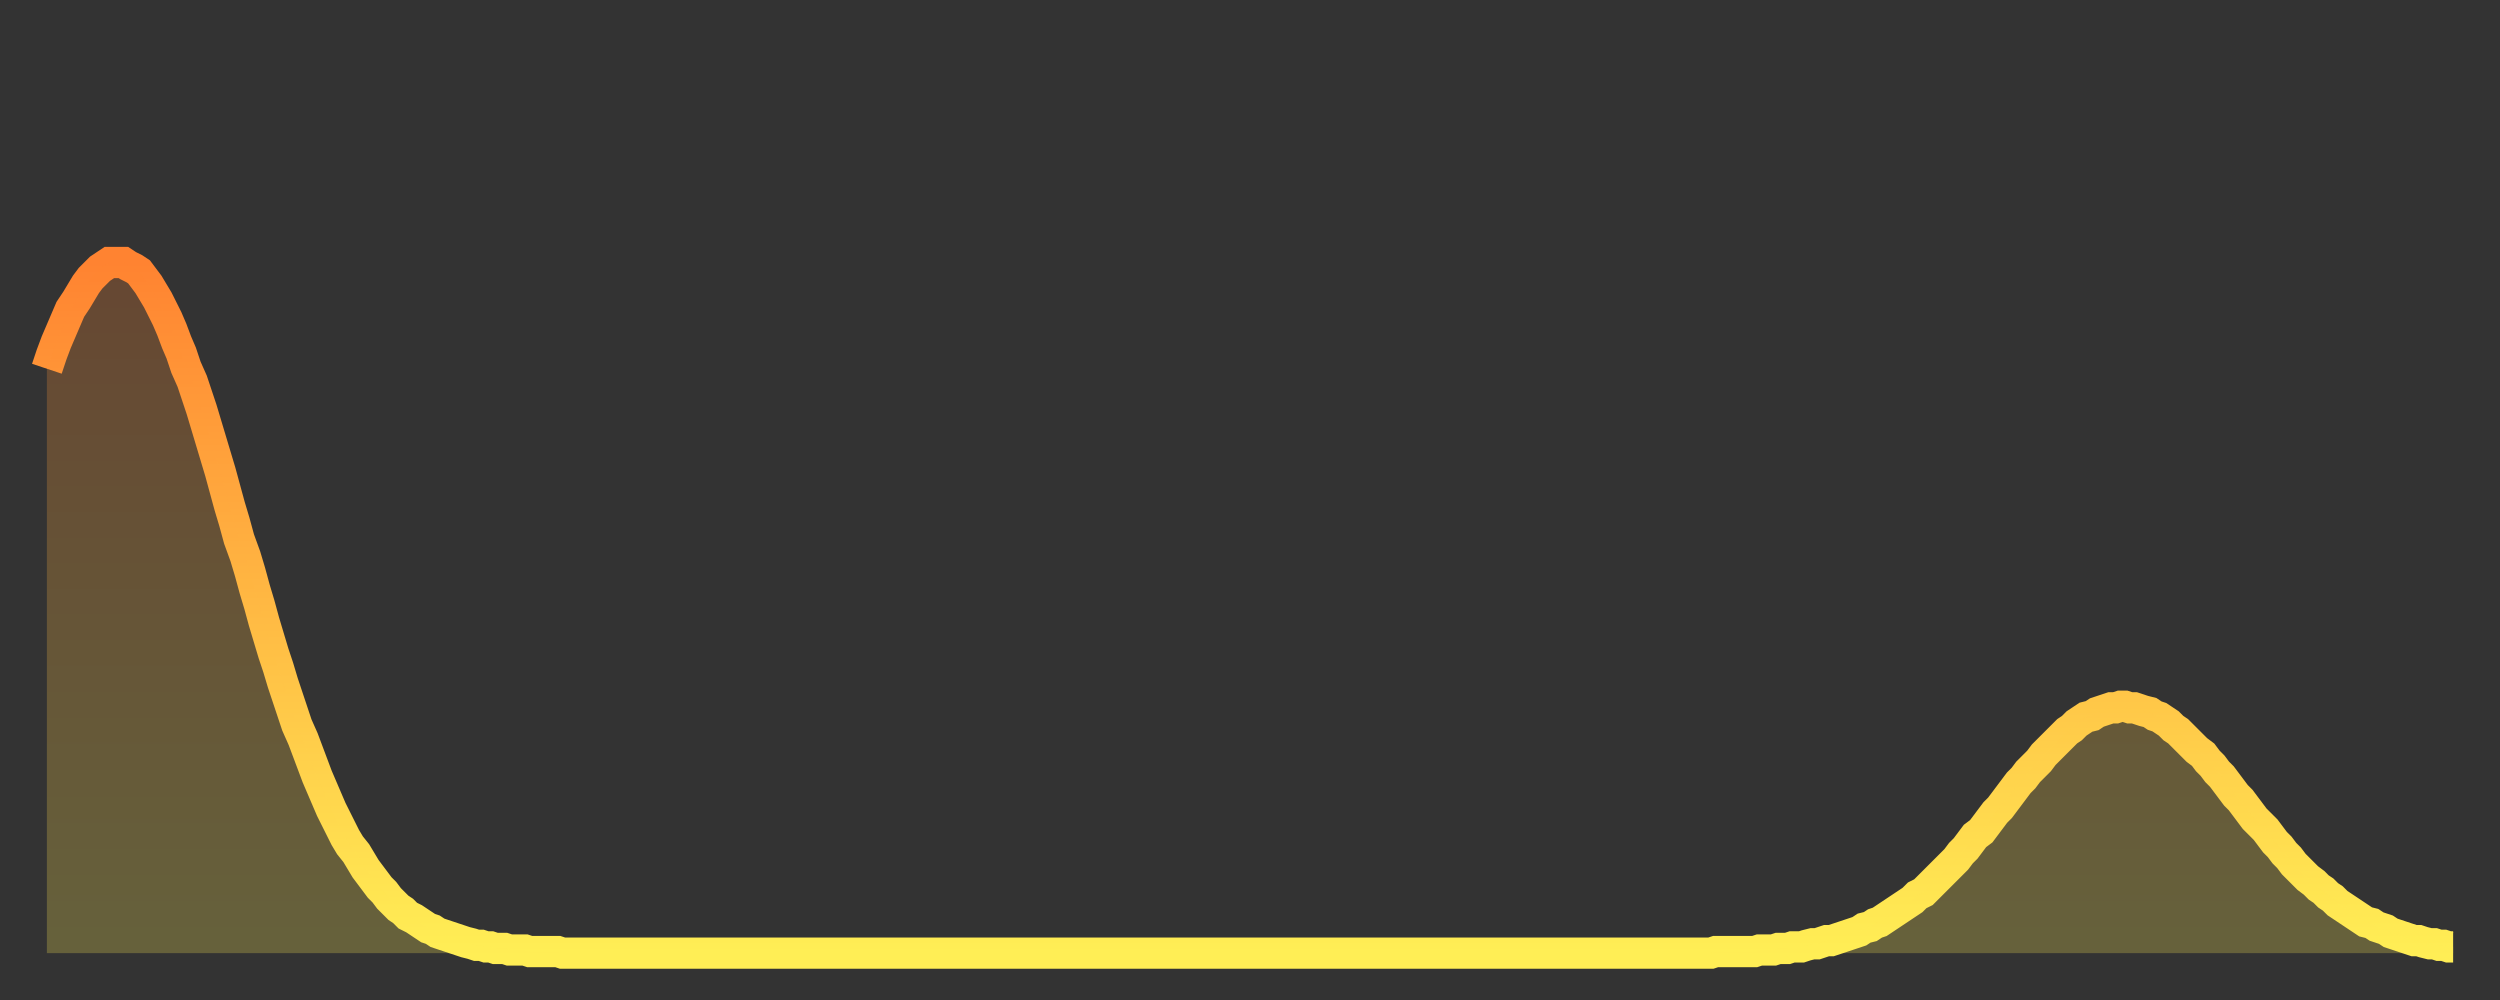
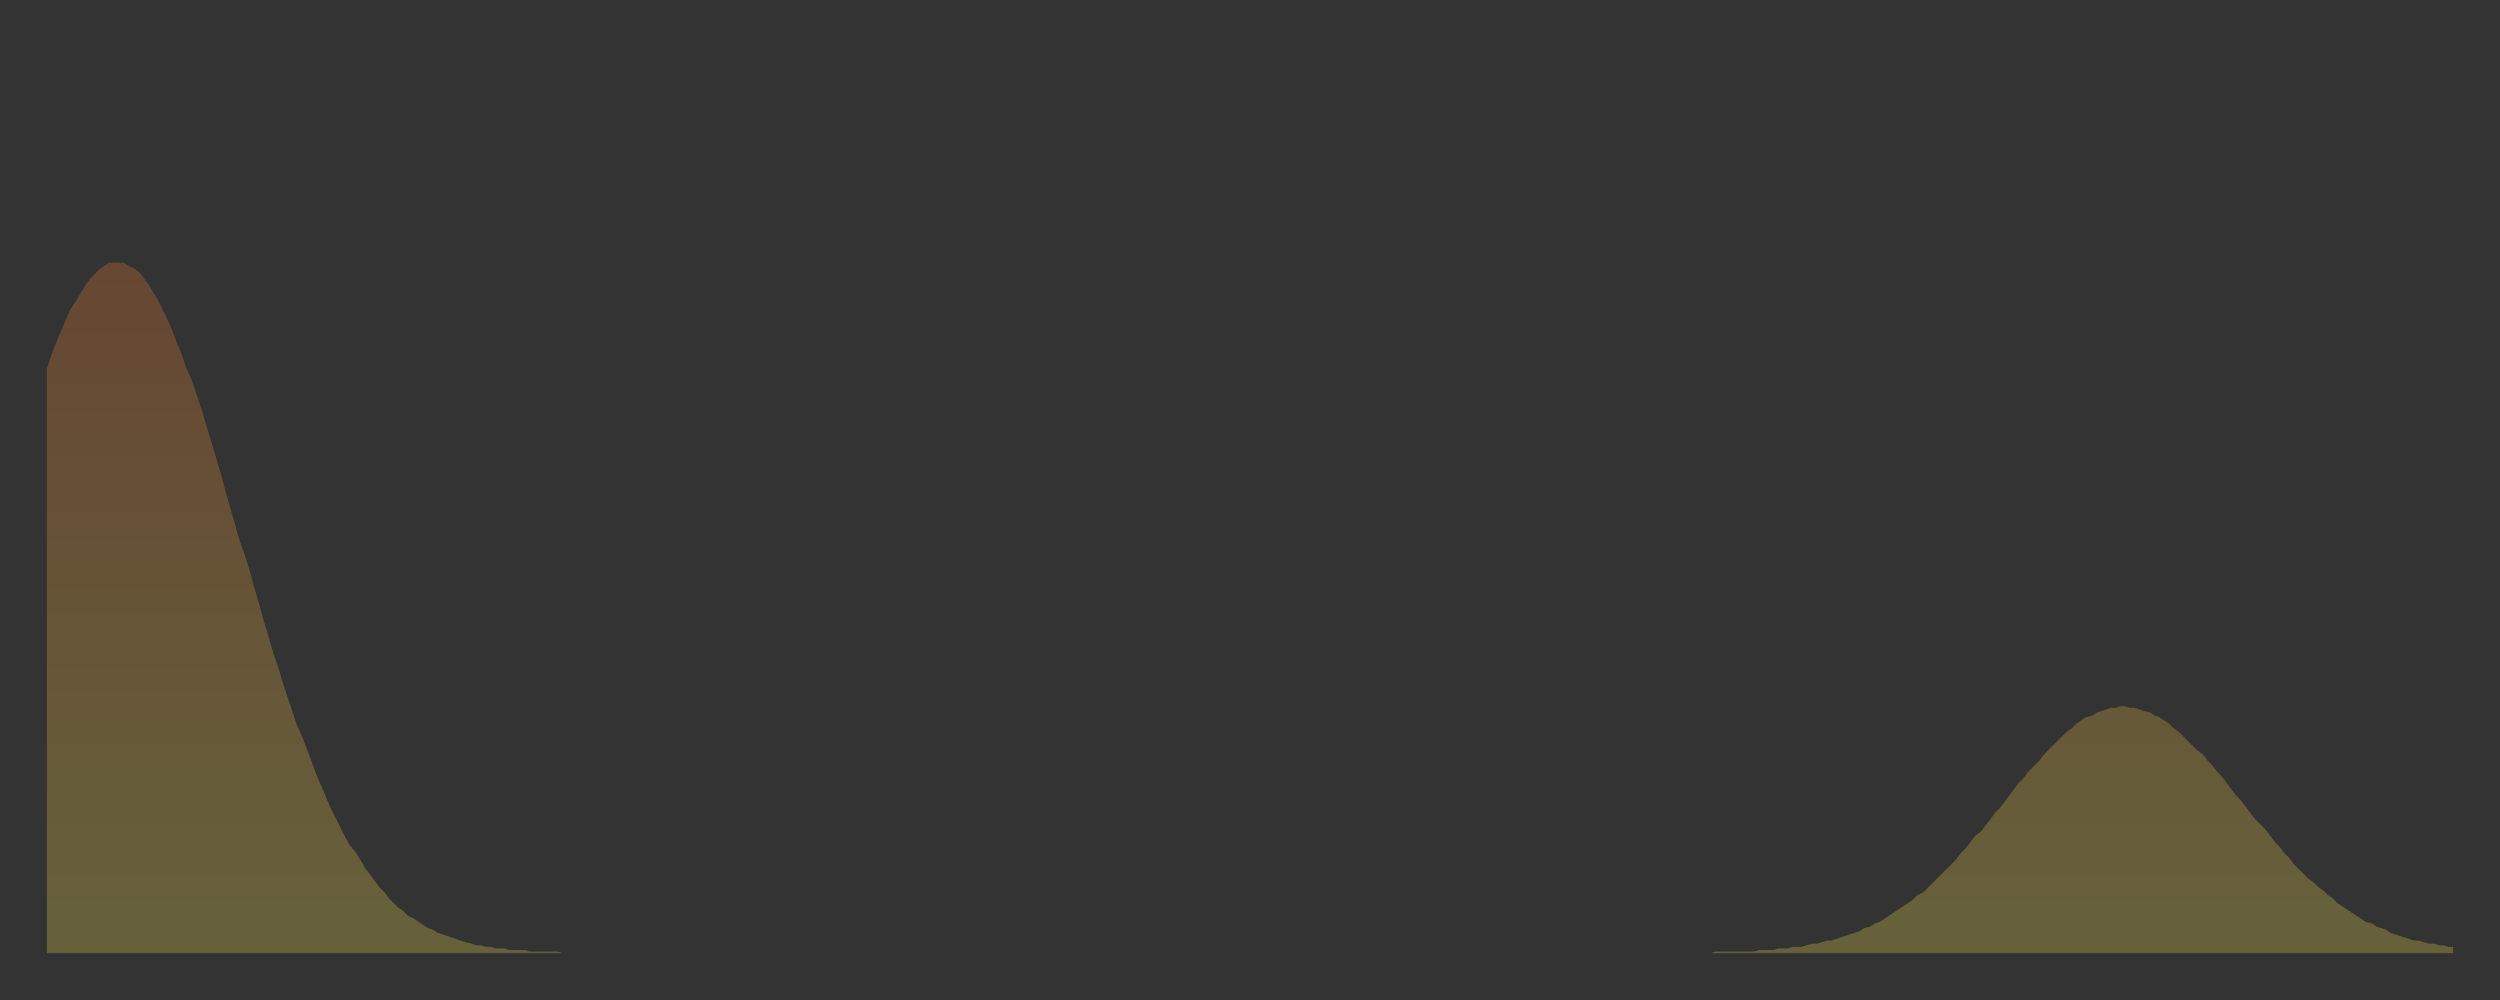
<svg xmlns="http://www.w3.org/2000/svg" baseProfile="full" height="64" version="1.1" width="160">
  <rect width="100%" height="100%" fill="#333333" stroke="none" />
  <defs>
    <linearGradient id="id312202" x1="0" x2="0" y1="0" y2="1">
      <stop offset="0%" stop-color="#ff8331" />
      <stop offset="50%" stop-color="#ffb943" />
      <stop offset="100%" stop-color="#ffee55" />
    </linearGradient>
  </defs>
  <g transform="translate(3,3)">
    <g>
-       <path d="M 0.0 20.6 L 0.3 19.7 0.6 18.9 0.9 18.2 1.2 17.5 1.5 16.8 1.9 16.2 2.2 15.7 2.5 15.2 2.8 14.8 3.1 14.5 3.4 14.2 3.7 14.0 4.0 13.8 4.3 13.8 4.6 13.8 4.9 13.8 5.2 14.0 5.6 14.2 5.9 14.4 6.2 14.8 6.5 15.2 6.8 15.7 7.1 16.2 7.4 16.8 7.7 17.4 8.0 18.1 8.3 18.9 8.6 19.6 8.9 20.5 9.3 21.4 9.6 22.3 9.9 23.2 10.2 24.2 10.5 25.2 10.8 26.2 11.1 27.2 11.4 28.3 11.7 29.4 12.0 30.4 12.3 31.5 12.7 32.6 13.0 33.6 13.3 34.7 13.6 35.7 13.9 36.8 14.2 37.8 14.5 38.8 14.8 39.7 15.1 40.7 15.4 41.6 15.7 42.5 16.0 43.4 16.4 44.3 16.7 45.1 17.0 45.9 17.3 46.7 17.6 47.4 17.9 48.1 18.2 48.8 18.5 49.4 18.8 50.0 19.1 50.6 19.4 51.1 19.8 51.6 20.1 52.1 20.4 52.6 20.7 53.0 21.0 53.4 21.3 53.8 21.6 54.1 21.9 54.5 22.2 54.8 22.5 55.1 22.8 55.3 23.1 55.6 23.5 55.8 23.8 56.0 24.1 56.2 24.4 56.4 24.7 56.5 25.0 56.7 25.3 56.8 25.6 56.9 25.9 57.0 26.2 57.1 26.5 57.2 26.8 57.3 27.2 57.4 27.5 57.5 27.8 57.5 28.1 57.6 28.4 57.6 28.7 57.7 29.0 57.7 29.3 57.7 29.6 57.8 29.9 57.8 30.2 57.8 30.6 57.8 30.9 57.9 31.2 57.9 31.5 57.9 31.8 57.9 32.1 57.9 32.4 57.9 32.7 57.9 33.0 58.0 33.3 58.0 33.6 58.0 33.9 58.0 34.3 58.0 34.6 58.0 34.9 58.0 35.2 58.0 35.5 58.0 35.8 58.0 36.1 58.0 36.4 58.0 36.7 58.0 37.0 58.0 37.3 58.0 37.7 58.0 38.0 58.0 38.3 58.0 38.6 58.0 38.9 58.0 39.2 58.0 39.5 58.0 39.8 58.0 40.1 58.0 40.4 58.0 40.7 58.0 41.0 58.0 41.4 58.0 41.7 58.0 42.0 58.0 42.3 58.0 42.6 58.0 42.9 58.0 43.2 58.0 43.5 58.0 43.8 58.0 44.1 58.0 44.4 58.0 44.7 58.0 45.1 58.0 45.4 58.0 45.7 58.0 46.0 58.0 46.3 58.0 46.6 58.0 46.9 58.0 47.2 58.0 47.5 58.0 47.8 58.0 48.1 58.0 48.5 58.0 48.8 58.0 49.1 58.0 49.4 58.0 49.7 58.0 50.0 58.0 50.3 58.0 50.6 58.0 50.9 58.0 51.2 58.0 51.5 58.0 51.8 58.0 52.2 58.0 52.5 58.0 52.8 58.0 53.1 58.0 53.4 58.0 53.7 58.0 54.0 58.0 54.3 58.0 54.6 58.0 54.9 58.0 55.2 58.0 55.6 58.0 55.9 58.0 56.2 58.0 56.5 58.0 56.8 58.0 57.1 58.0 57.4 58.0 57.7 58.0 58.0 58.0 58.3 58.0 58.6 58.0 58.9 58.0 59.3 58.0 59.6 58.0 59.9 58.0 60.2 58.0 60.5 58.0 60.8 58.0 61.1 58.0 61.4 58.0 61.7 58.0 62.0 58.0 62.3 58.0 62.6 58.0 63.0 58.0 63.3 58.0 63.6 58.0 63.9 58.0 64.2 58.0 64.5 58.0 64.8 58.0 65.1 58.0 65.4 58.0 65.7 58.0 66.0 58.0 66.4 58.0 66.7 58.0 67.0 58.0 67.3 58.0 67.6 58.0 67.9 58.0 68.2 58.0 68.5 58.0 68.8 58.0 69.1 58.0 69.4 58.0 69.7 58.0 70.1 58.0 70.4 58.0 70.7 58.0 71.0 58.0 71.3 58.0 71.6 58.0 71.9 58.0 72.2 58.0 72.5 58.0 72.8 58.0 73.1 58.0 73.5 58.0 73.8 58.0 74.1 58.0 74.4 58.0 74.7 58.0 75.0 58.0 75.3 58.0 75.6 58.0 75.9 58.0 76.2 58.0 76.5 58.0 76.8 58.0 77.2 58.0 77.5 58.0 77.8 58.0 78.1 58.0 78.4 58.0 78.7 58.0 79.0 58.0 79.3 58.0 79.6 58.0 79.9 58.0 80.2 58.0 80.5 58.0 80.9 58.0 81.2 58.0 81.5 58.0 81.8 58.0 82.1 58.0 82.4 58.0 82.7 58.0 83.0 58.0 83.3 58.0 83.6 58.0 83.9 58.0 84.3 58.0 84.6 58.0 84.9 58.0 85.2 58.0 85.5 58.0 85.8 58.0 86.1 58.0 86.4 58.0 86.7 58.0 87.0 58.0 87.3 58.0 87.6 58.0 88.0 58.0 88.3 58.0 88.6 58.0 88.9 58.0 89.2 58.0 89.5 58.0 89.8 58.0 90.1 58.0 90.4 58.0 90.7 58.0 91.0 58.0 91.4 58.0 91.7 58.0 92.0 58.0 92.3 58.0 92.6 58.0 92.9 58.0 93.2 58.0 93.5 58.0 93.8 58.0 94.1 58.0 94.4 58.0 94.7 58.0 95.1 58.0 95.4 58.0 95.7 58.0 96.0 58.0 96.3 58.0 96.6 58.0 96.9 58.0 97.2 58.0 97.5 58.0 97.8 58.0 98.1 58.0 98.4 58.0 98.8 58.0 99.1 58.0 99.4 58.0 99.7 58.0 100.0 58.0 100.3 58.0 100.6 58.0 100.9 58.0 101.2 58.0 101.5 58.0 101.8 58.0 102.2 58.0 102.5 58.0 102.8 58.0 103.1 58.0 103.4 58.0 103.7 58.0 104.0 58.0 104.3 58.0 104.6 58.0 104.9 58.0 105.2 58.0 105.5 58.0 105.9 58.0 106.2 58.0 106.5 58.0 106.8 57.9 107.1 57.9 107.4 57.9 107.7 57.9 108.0 57.9 108.3 57.9 108.6 57.9 108.9 57.9 109.3 57.9 109.6 57.8 109.9 57.8 110.2 57.8 110.5 57.8 110.8 57.7 111.1 57.7 111.4 57.7 111.7 57.6 112.0 57.6 112.3 57.6 112.6 57.5 113.0 57.4 113.3 57.4 113.6 57.3 113.9 57.2 114.2 57.2 114.5 57.1 114.8 57.0 115.1 56.9 115.4 56.8 115.7 56.7 116.0 56.6 116.3 56.4 116.7 56.3 117.0 56.1 117.3 56.0 117.6 55.8 117.9 55.6 118.2 55.4 118.5 55.2 118.8 55.0 119.1 54.8 119.4 54.6 119.7 54.3 120.1 54.1 120.4 53.8 120.7 53.5 121.0 53.2 121.3 52.9 121.6 52.6 121.9 52.3 122.2 52.0 122.5 51.6 122.8 51.3 123.1 50.9 123.4 50.5 123.8 50.2 124.1 49.8 124.4 49.4 124.7 49.0 125.0 48.7 125.3 48.3 125.6 47.9 125.9 47.5 126.2 47.1 126.5 46.8 126.8 46.4 127.2 46.0 127.5 45.7 127.8 45.3 128.1 45.0 128.4 44.7 128.7 44.4 129.0 44.1 129.3 43.8 129.6 43.6 129.9 43.3 130.2 43.1 130.5 42.9 130.9 42.8 131.2 42.6 131.5 42.5 131.8 42.4 132.1 42.3 132.4 42.3 132.7 42.2 133.0 42.2 133.3 42.3 133.6 42.3 133.9 42.4 134.2 42.5 134.6 42.6 134.9 42.8 135.2 42.9 135.5 43.1 135.8 43.3 136.1 43.6 136.4 43.8 136.7 44.1 137.0 44.4 137.3 44.7 137.6 45.0 138.0 45.3 138.3 45.7 138.6 46.0 138.9 46.4 139.2 46.7 139.5 47.1 139.8 47.5 140.1 47.9 140.4 48.2 140.7 48.6 141.0 49.0 141.3 49.4 141.7 49.8 142.0 50.1 142.3 50.5 142.6 50.9 142.9 51.2 143.2 51.6 143.5 51.9 143.8 52.3 144.1 52.6 144.4 52.9 144.7 53.2 145.1 53.5 145.4 53.8 145.7 54.0 146.0 54.3 146.3 54.5 146.6 54.8 146.9 55.0 147.2 55.2 147.5 55.4 147.8 55.6 148.1 55.8 148.4 56.0 148.8 56.1 149.1 56.3 149.4 56.4 149.7 56.5 150.0 56.7 150.3 56.8 150.6 56.9 150.9 57.0 151.2 57.1 151.5 57.2 151.8 57.2 152.1 57.3 152.5 57.4 152.8 57.4 153.1 57.5 153.4 57.5 153.7 57.6 154.0 57.6" fill="none" id="graph-curve" opacity="1" stroke="url(#id312202)" stroke-width="2" />
      <path d="M 0 58 L 0.0 20.6 0.3 19.7 0.6 18.9 0.9 18.2 1.2 17.5 1.5 16.8 1.9 16.2 2.2 15.7 2.5 15.2 2.8 14.8 3.1 14.5 3.4 14.2 3.7 14.0 4.0 13.8 4.3 13.8 4.6 13.8 4.9 13.8 5.2 14.0 5.6 14.2 5.9 14.4 6.2 14.8 6.5 15.2 6.8 15.7 7.1 16.2 7.4 16.8 7.7 17.4 8.0 18.1 8.3 18.9 8.6 19.6 8.9 20.5 9.3 21.4 9.6 22.3 9.9 23.2 10.2 24.2 10.5 25.2 10.8 26.2 11.1 27.2 11.4 28.3 11.7 29.4 12.0 30.4 12.3 31.5 12.7 32.6 13.0 33.6 13.3 34.7 13.6 35.7 13.9 36.8 14.2 37.8 14.5 38.8 14.8 39.7 15.1 40.7 15.4 41.6 15.7 42.5 16.0 43.4 16.4 44.3 16.7 45.1 17.0 45.9 17.3 46.7 17.6 47.4 17.9 48.1 18.2 48.8 18.5 49.4 18.8 50.0 19.1 50.6 19.4 51.1 19.8 51.6 20.1 52.1 20.4 52.6 20.7 53.0 21.0 53.4 21.3 53.8 21.6 54.1 21.9 54.5 22.2 54.8 22.5 55.1 22.8 55.3 23.1 55.6 23.5 55.8 23.8 56.0 24.1 56.2 24.4 56.4 24.7 56.5 25.0 56.7 25.3 56.8 25.6 56.9 25.9 57.0 26.2 57.1 26.5 57.2 26.8 57.3 27.2 57.4 27.5 57.5 27.8 57.5 28.1 57.6 28.4 57.6 28.7 57.7 29.0 57.7 29.3 57.7 29.6 57.8 29.9 57.8 30.2 57.8 30.6 57.8 30.9 57.9 31.2 57.9 31.5 57.9 31.8 57.9 32.1 57.9 32.4 57.9 32.7 57.9 33.0 58.0 33.3 58.0 33.6 58.0 33.9 58.0 34.3 58.0 34.6 58.0 34.9 58.0 35.2 58.0 35.5 58.0 35.8 58.0 36.1 58.0 36.4 58.0 36.7 58.0 37.0 58.0 37.3 58.0 37.7 58.0 38.0 58.0 38.3 58.0 38.6 58.0 38.9 58.0 39.2 58.0 39.5 58.0 39.8 58.0 40.1 58.0 40.4 58.0 40.7 58.0 41.0 58.0 41.4 58.0 41.7 58.0 42.0 58.0 42.3 58.0 42.6 58.0 42.9 58.0 43.2 58.0 43.5 58.0 43.8 58.0 44.1 58.0 44.4 58.0 44.7 58.0 45.1 58.0 45.4 58.0 45.7 58.0 46.0 58.0 46.3 58.0 46.6 58.0 46.9 58.0 47.2 58.0 47.5 58.0 47.8 58.0 48.1 58.0 48.5 58.0 48.8 58.0 49.1 58.0 49.4 58.0 49.7 58.0 50.0 58.0 50.3 58.0 50.6 58.0 50.9 58.0 51.2 58.0 51.5 58.0 51.8 58.0 52.2 58.0 52.5 58.0 52.8 58.0 53.1 58.0 53.4 58.0 53.7 58.0 54.0 58.0 54.3 58.0 54.6 58.0 54.9 58.0 55.2 58.0 55.6 58.0 55.9 58.0 56.2 58.0 56.5 58.0 56.8 58.0 57.1 58.0 57.4 58.0 57.7 58.0 58.0 58.0 58.3 58.0 58.6 58.0 58.9 58.0 59.3 58.0 59.6 58.0 59.9 58.0 60.2 58.0 60.5 58.0 60.8 58.0 61.1 58.0 61.4 58.0 61.7 58.0 62.0 58.0 62.3 58.0 62.6 58.0 63.0 58.0 63.3 58.0 63.6 58.0 63.9 58.0 64.2 58.0 64.5 58.0 64.8 58.0 65.1 58.0 65.4 58.0 65.7 58.0 66.0 58.0 66.4 58.0 66.7 58.0 67.0 58.0 67.3 58.0 67.6 58.0 67.9 58.0 68.2 58.0 68.5 58.0 68.8 58.0 69.1 58.0 69.4 58.0 69.7 58.0 70.1 58.0 70.4 58.0 70.7 58.0 71.0 58.0 71.3 58.0 71.6 58.0 71.9 58.0 72.2 58.0 72.5 58.0 72.8 58.0 73.1 58.0 73.5 58.0 73.8 58.0 74.1 58.0 74.4 58.0 74.7 58.0 75.0 58.0 75.3 58.0 75.6 58.0 75.9 58.0 76.2 58.0 76.5 58.0 76.8 58.0 77.2 58.0 77.5 58.0 77.8 58.0 78.1 58.0 78.4 58.0 78.7 58.0 79.0 58.0 79.3 58.0 79.6 58.0 79.9 58.0 80.2 58.0 80.5 58.0 80.9 58.0 81.2 58.0 81.5 58.0 81.8 58.0 82.1 58.0 82.4 58.0 82.7 58.0 83.0 58.0 83.3 58.0 83.6 58.0 83.9 58.0 84.3 58.0 84.6 58.0 84.9 58.0 85.2 58.0 85.5 58.0 85.8 58.0 86.1 58.0 86.4 58.0 86.7 58.0 87.0 58.0 87.3 58.0 87.6 58.0 88.0 58.0 88.3 58.0 88.6 58.0 88.9 58.0 89.2 58.0 89.5 58.0 89.8 58.0 90.1 58.0 90.4 58.0 90.7 58.0 91.0 58.0 91.4 58.0 91.7 58.0 92.0 58.0 92.3 58.0 92.6 58.0 92.9 58.0 93.2 58.0 93.5 58.0 93.8 58.0 94.1 58.0 94.4 58.0 94.7 58.0 95.1 58.0 95.4 58.0 95.7 58.0 96.0 58.0 96.3 58.0 96.6 58.0 96.9 58.0 97.2 58.0 97.5 58.0 97.8 58.0 98.1 58.0 98.4 58.0 98.8 58.0 99.1 58.0 99.4 58.0 99.7 58.0 100.0 58.0 100.3 58.0 100.6 58.0 100.9 58.0 101.2 58.0 101.5 58.0 101.8 58.0 102.2 58.0 102.5 58.0 102.8 58.0 103.1 58.0 103.4 58.0 103.7 58.0 104.0 58.0 104.3 58.0 104.6 58.0 104.9 58.0 105.2 58.0 105.5 58.0 105.9 58.0 106.2 58.0 106.5 58.0 106.8 57.9 107.1 57.9 107.4 57.9 107.7 57.9 108.0 57.9 108.3 57.9 108.6 57.9 108.9 57.9 109.3 57.9 109.6 57.8 109.9 57.8 110.2 57.8 110.5 57.8 110.8 57.7 111.1 57.7 111.4 57.7 111.7 57.6 112.0 57.6 112.3 57.6 112.6 57.5 113.0 57.4 113.3 57.4 113.6 57.3 113.9 57.2 114.2 57.2 114.5 57.1 114.8 57.0 115.1 56.9 115.4 56.8 115.7 56.7 116.0 56.6 116.3 56.4 116.7 56.3 117.0 56.1 117.3 56.0 117.6 55.8 117.9 55.6 118.2 55.4 118.5 55.2 118.8 55.0 119.1 54.8 119.4 54.6 119.7 54.3 120.1 54.1 120.4 53.8 120.7 53.5 121.0 53.2 121.3 52.9 121.6 52.6 121.9 52.3 122.2 52.0 122.5 51.6 122.8 51.3 123.1 50.9 123.4 50.5 123.8 50.2 124.1 49.8 124.4 49.4 124.7 49.0 125.0 48.7 125.3 48.3 125.6 47.9 125.9 47.5 126.2 47.1 126.5 46.8 126.8 46.4 127.2 46.0 127.5 45.7 127.8 45.3 128.1 45.0 128.4 44.7 128.7 44.4 129.0 44.1 129.3 43.8 129.6 43.6 129.9 43.3 130.2 43.1 130.5 42.9 130.9 42.8 131.2 42.6 131.5 42.5 131.8 42.4 132.1 42.3 132.4 42.3 132.7 42.2 133.0 42.2 133.3 42.3 133.6 42.3 133.9 42.4 134.2 42.5 134.6 42.6 134.9 42.8 135.2 42.9 135.5 43.1 135.8 43.3 136.1 43.6 136.4 43.8 136.7 44.1 137.0 44.4 137.3 44.7 137.6 45.0 138.0 45.3 138.3 45.7 138.6 46.0 138.9 46.4 139.2 46.7 139.5 47.1 139.8 47.5 140.1 47.9 140.4 48.2 140.7 48.6 141.0 49.0 141.3 49.4 141.7 49.8 142.0 50.1 142.3 50.5 142.6 50.9 142.9 51.2 143.2 51.6 143.5 51.9 143.8 52.3 144.1 52.6 144.4 52.9 144.7 53.2 145.1 53.5 145.4 53.8 145.7 54.0 146.0 54.3 146.3 54.5 146.6 54.8 146.9 55.0 147.2 55.2 147.5 55.4 147.8 55.6 148.1 55.8 148.4 56.0 148.8 56.1 149.1 56.3 149.4 56.4 149.7 56.5 150.0 56.7 150.3 56.8 150.6 56.9 150.9 57.0 151.2 57.1 151.5 57.2 151.8 57.2 152.1 57.3 152.5 57.4 152.8 57.4 153.1 57.5 153.4 57.5 153.7 57.6 154.0 57.6 154 58" fill="url(#id312202)" fill-opacity=".25" id="graph-shadow" />
    </g>
  </g>
</svg>